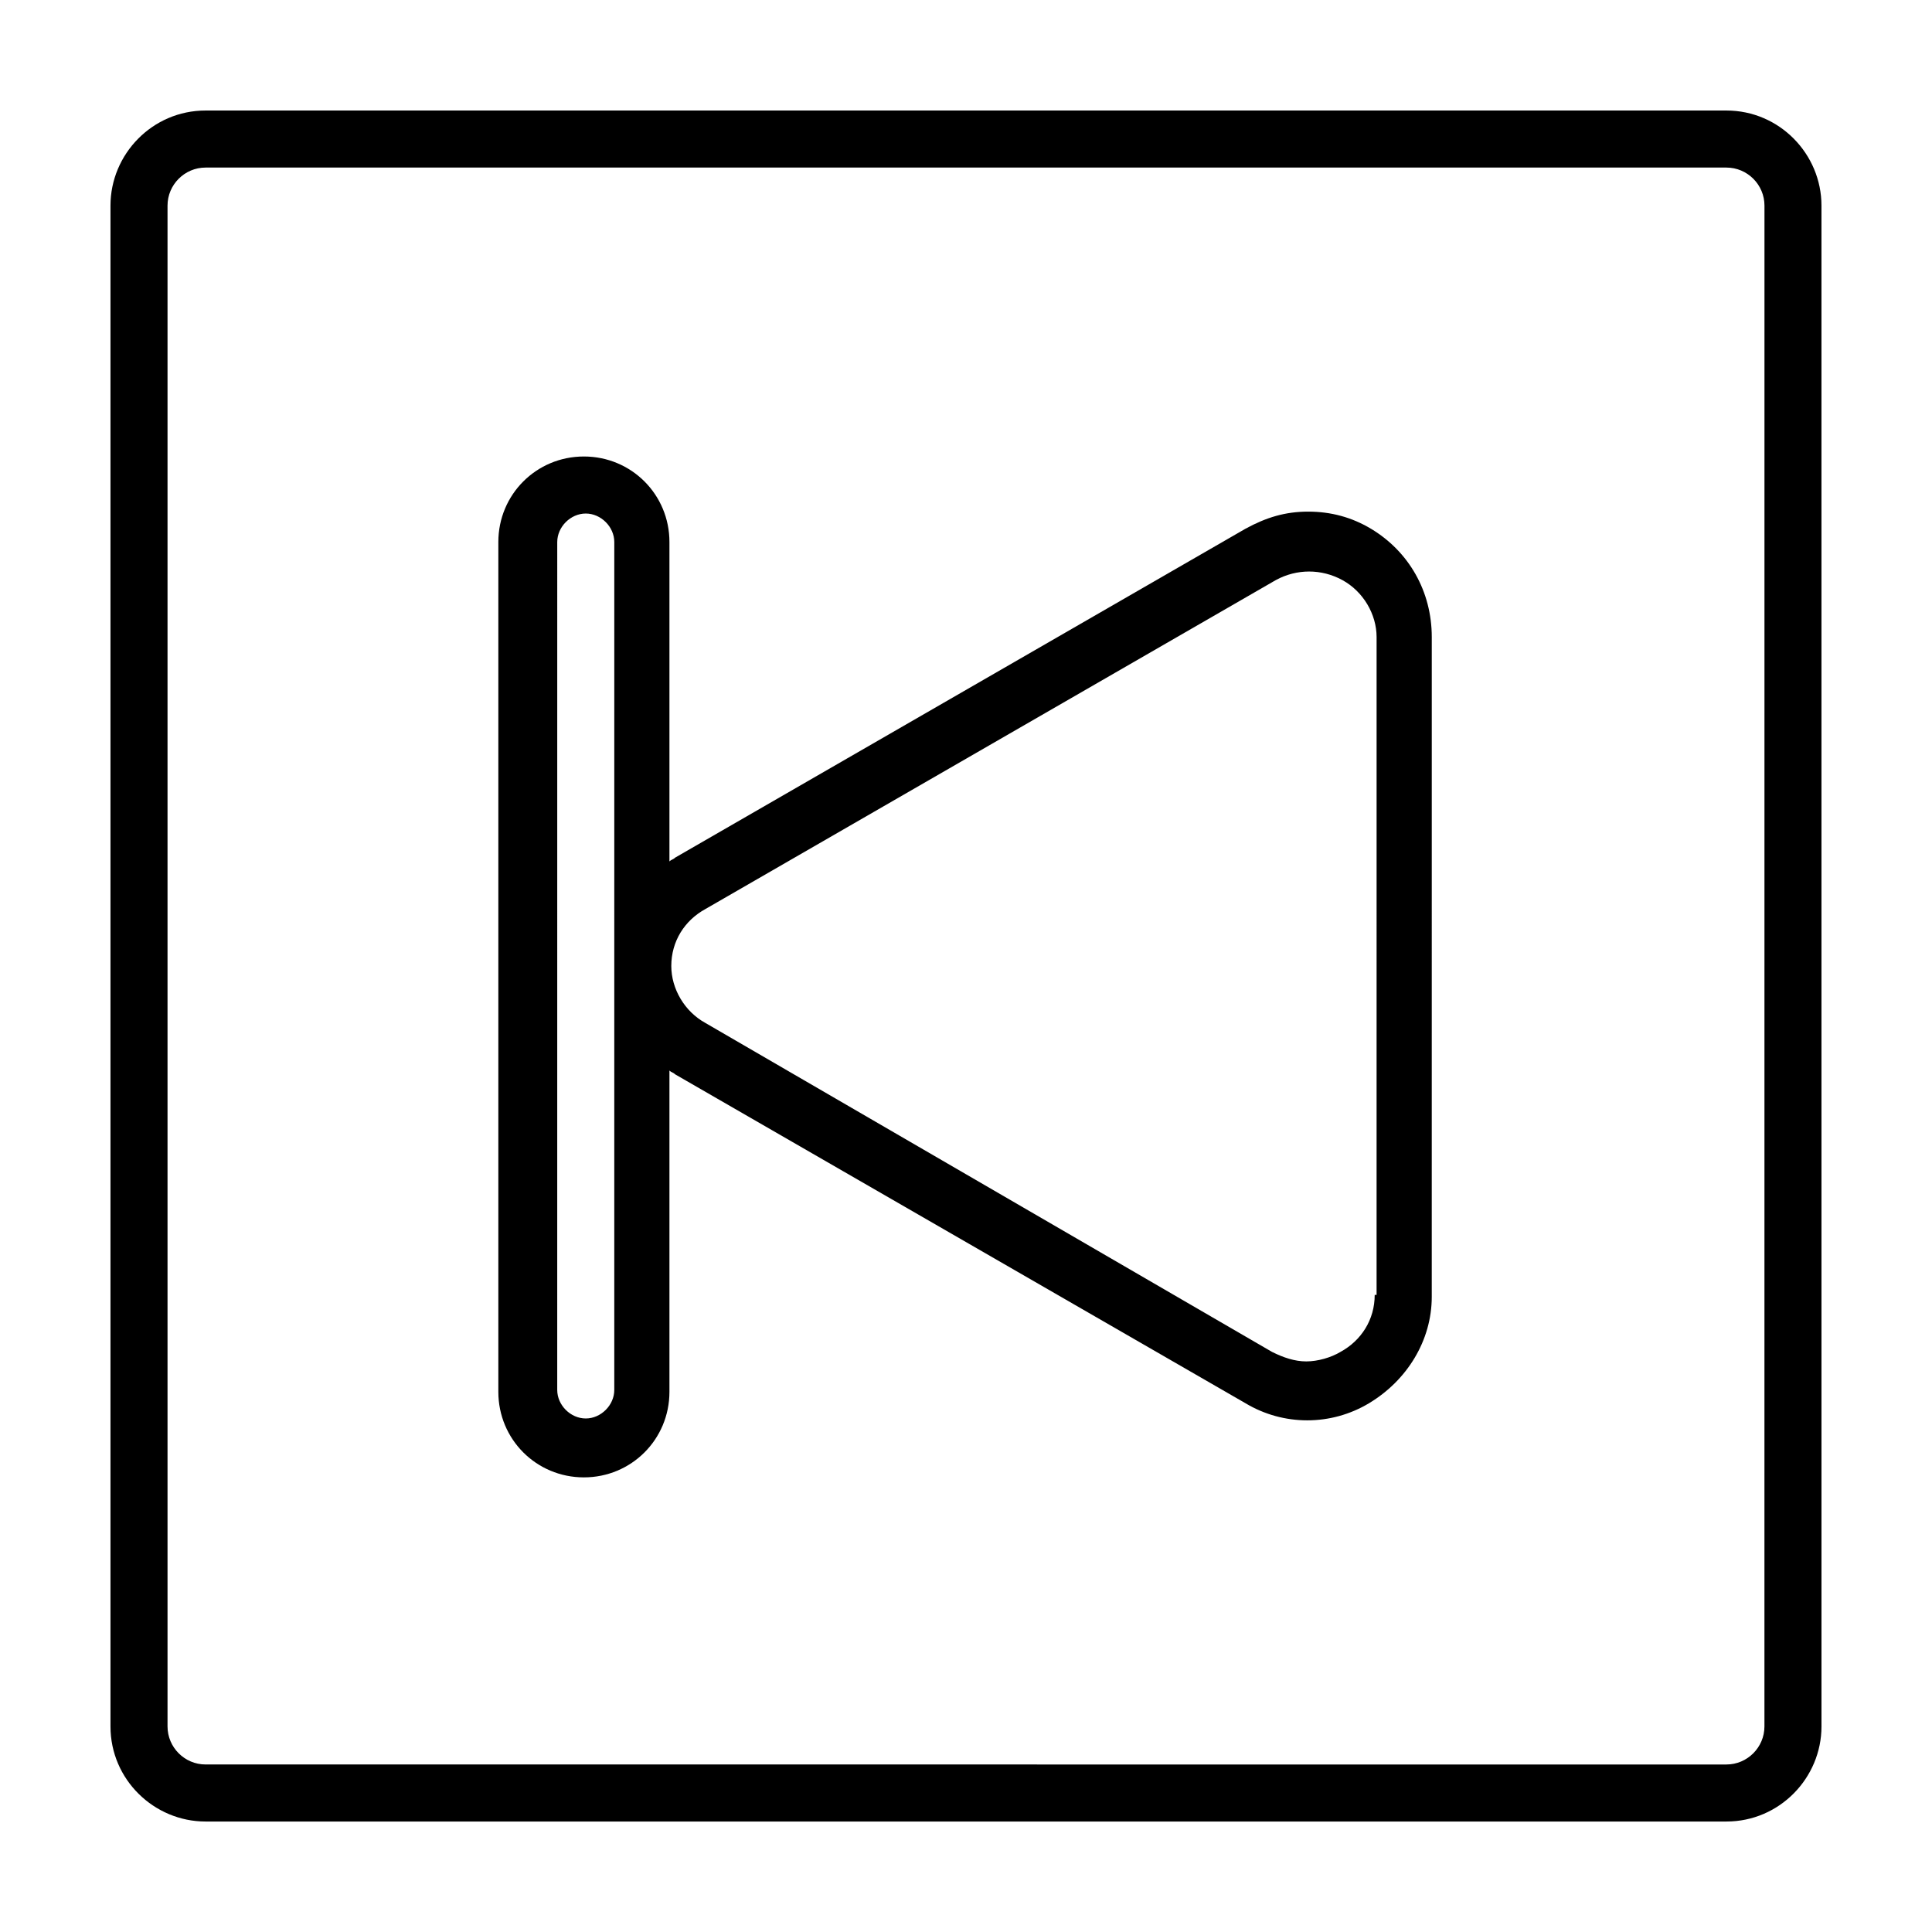
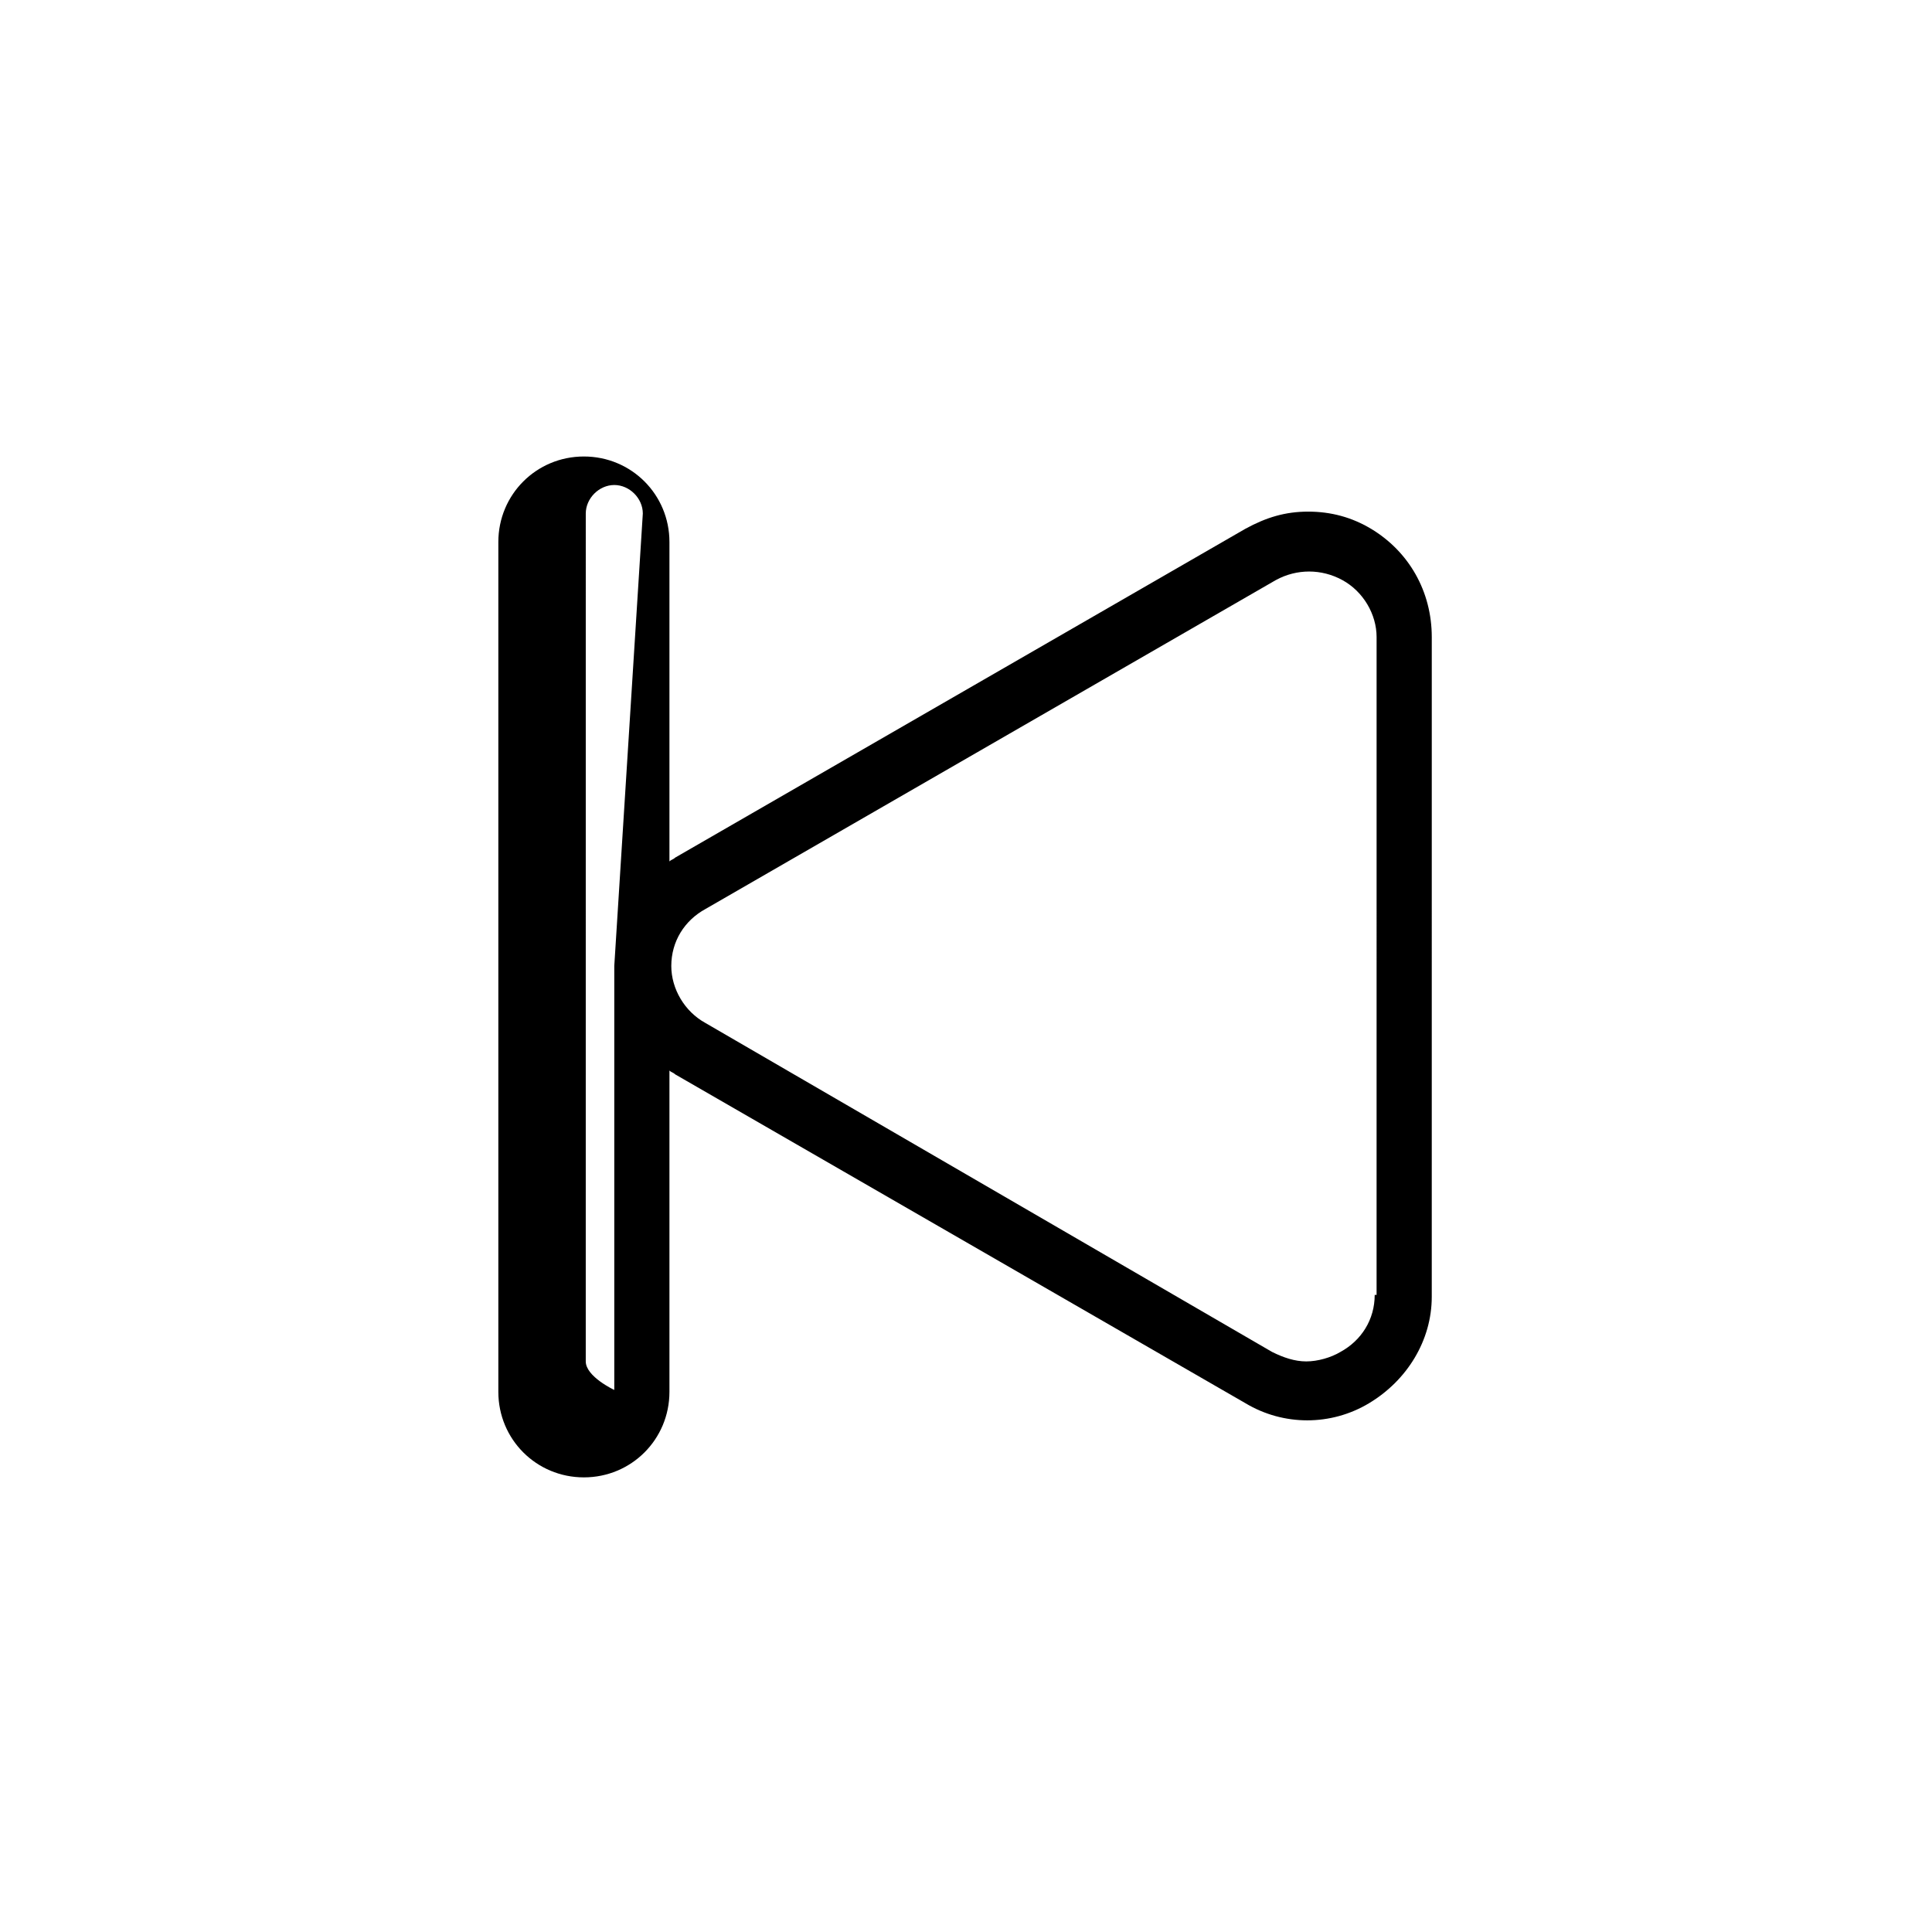
<svg xmlns="http://www.w3.org/2000/svg" fill="#000000" width="800px" height="800px" version="1.1" viewBox="144 144 512 512">
  <g>
-     <path d="m507.31 284.12c-5.039-3.023-10.578-4.535-16.625-4.535s-11.082 1.512-16.625 4.535l-151.14 87.16c-0.504 0.504-1.008 0.504-1.512 1.008v-84.641c0-12.594-10.078-22.672-22.672-22.672s-22.672 10.078-22.672 22.672v225.2c0 12.594 10.078 22.672 22.672 22.672s22.672-10.078 22.672-22.672v-85.145c0.504 0.504 1.008 0.504 1.512 1.008l151.14 87.16c10.078 6.047 22.672 6.047 32.746 0 10.078-6.047 16.625-16.625 16.625-28.215l0.004-174.82c0-12.094-6.047-22.672-16.125-28.719zm-200.52 115.88v112.35c0 4.031-3.527 7.559-7.559 7.559s-7.559-3.527-7.559-7.559l0.004-224.7c0-4.031 3.527-7.559 7.559-7.559s7.559 3.527 7.559 7.559zm201.52 87.156c0 6.551-3.527 12.09-9.07 15.113-2.519 1.512-6.047 2.519-9.07 2.519-3.023 0-6.047-1.008-9.07-2.519l-150.13-87.156c-5.543-3.023-9.07-9.07-9.07-15.113 0-6.551 3.527-12.09 9.07-15.113l151.14-87.16c5.543-3.023 12.09-3.023 17.633 0 5.543 3.023 9.07 9.07 9.07 15.113l-0.004 174.32z" />
-     <path d="m601.52 173.29h-403.05c-14.105 0-25.191 11.586-25.191 25.191v403.05c0 14.105 11.586 25.191 25.191 25.191h403.05c14.105 0 25.191-11.586 25.191-25.191l-0.004-403.05c0-13.605-11.082-25.191-25.188-25.191zm10.074 428.24c0 5.543-4.535 10.078-10.078 10.078l-403.04-0.004c-5.543 0-10.078-4.535-10.078-10.078v-403.04c0-5.543 4.535-10.078 10.078-10.078h403.05c5.543 0 10.078 4.535 10.078 10.078z" />
+     <path d="m507.31 284.12c-5.039-3.023-10.578-4.535-16.625-4.535s-11.082 1.512-16.625 4.535l-151.14 87.16c-0.504 0.504-1.008 0.504-1.512 1.008v-84.641c0-12.594-10.078-22.672-22.672-22.672s-22.672 10.078-22.672 22.672v225.2c0 12.594 10.078 22.672 22.672 22.672s22.672-10.078 22.672-22.672v-85.145c0.504 0.504 1.008 0.504 1.512 1.008l151.14 87.16c10.078 6.047 22.672 6.047 32.746 0 10.078-6.047 16.625-16.625 16.625-28.215l0.004-174.82c0-12.094-6.047-22.672-16.125-28.719zm-200.52 115.88v112.35s-7.559-3.527-7.559-7.559l0.004-224.7c0-4.031 3.527-7.559 7.559-7.559s7.559 3.527 7.559 7.559zm201.52 87.156c0 6.551-3.527 12.09-9.07 15.113-2.519 1.512-6.047 2.519-9.07 2.519-3.023 0-6.047-1.008-9.07-2.519l-150.13-87.156c-5.543-3.023-9.07-9.07-9.07-15.113 0-6.551 3.527-12.09 9.07-15.113l151.14-87.16c5.543-3.023 12.09-3.023 17.633 0 5.543 3.023 9.07 9.07 9.07 15.113l-0.004 174.32z" />
  </g>
</svg>